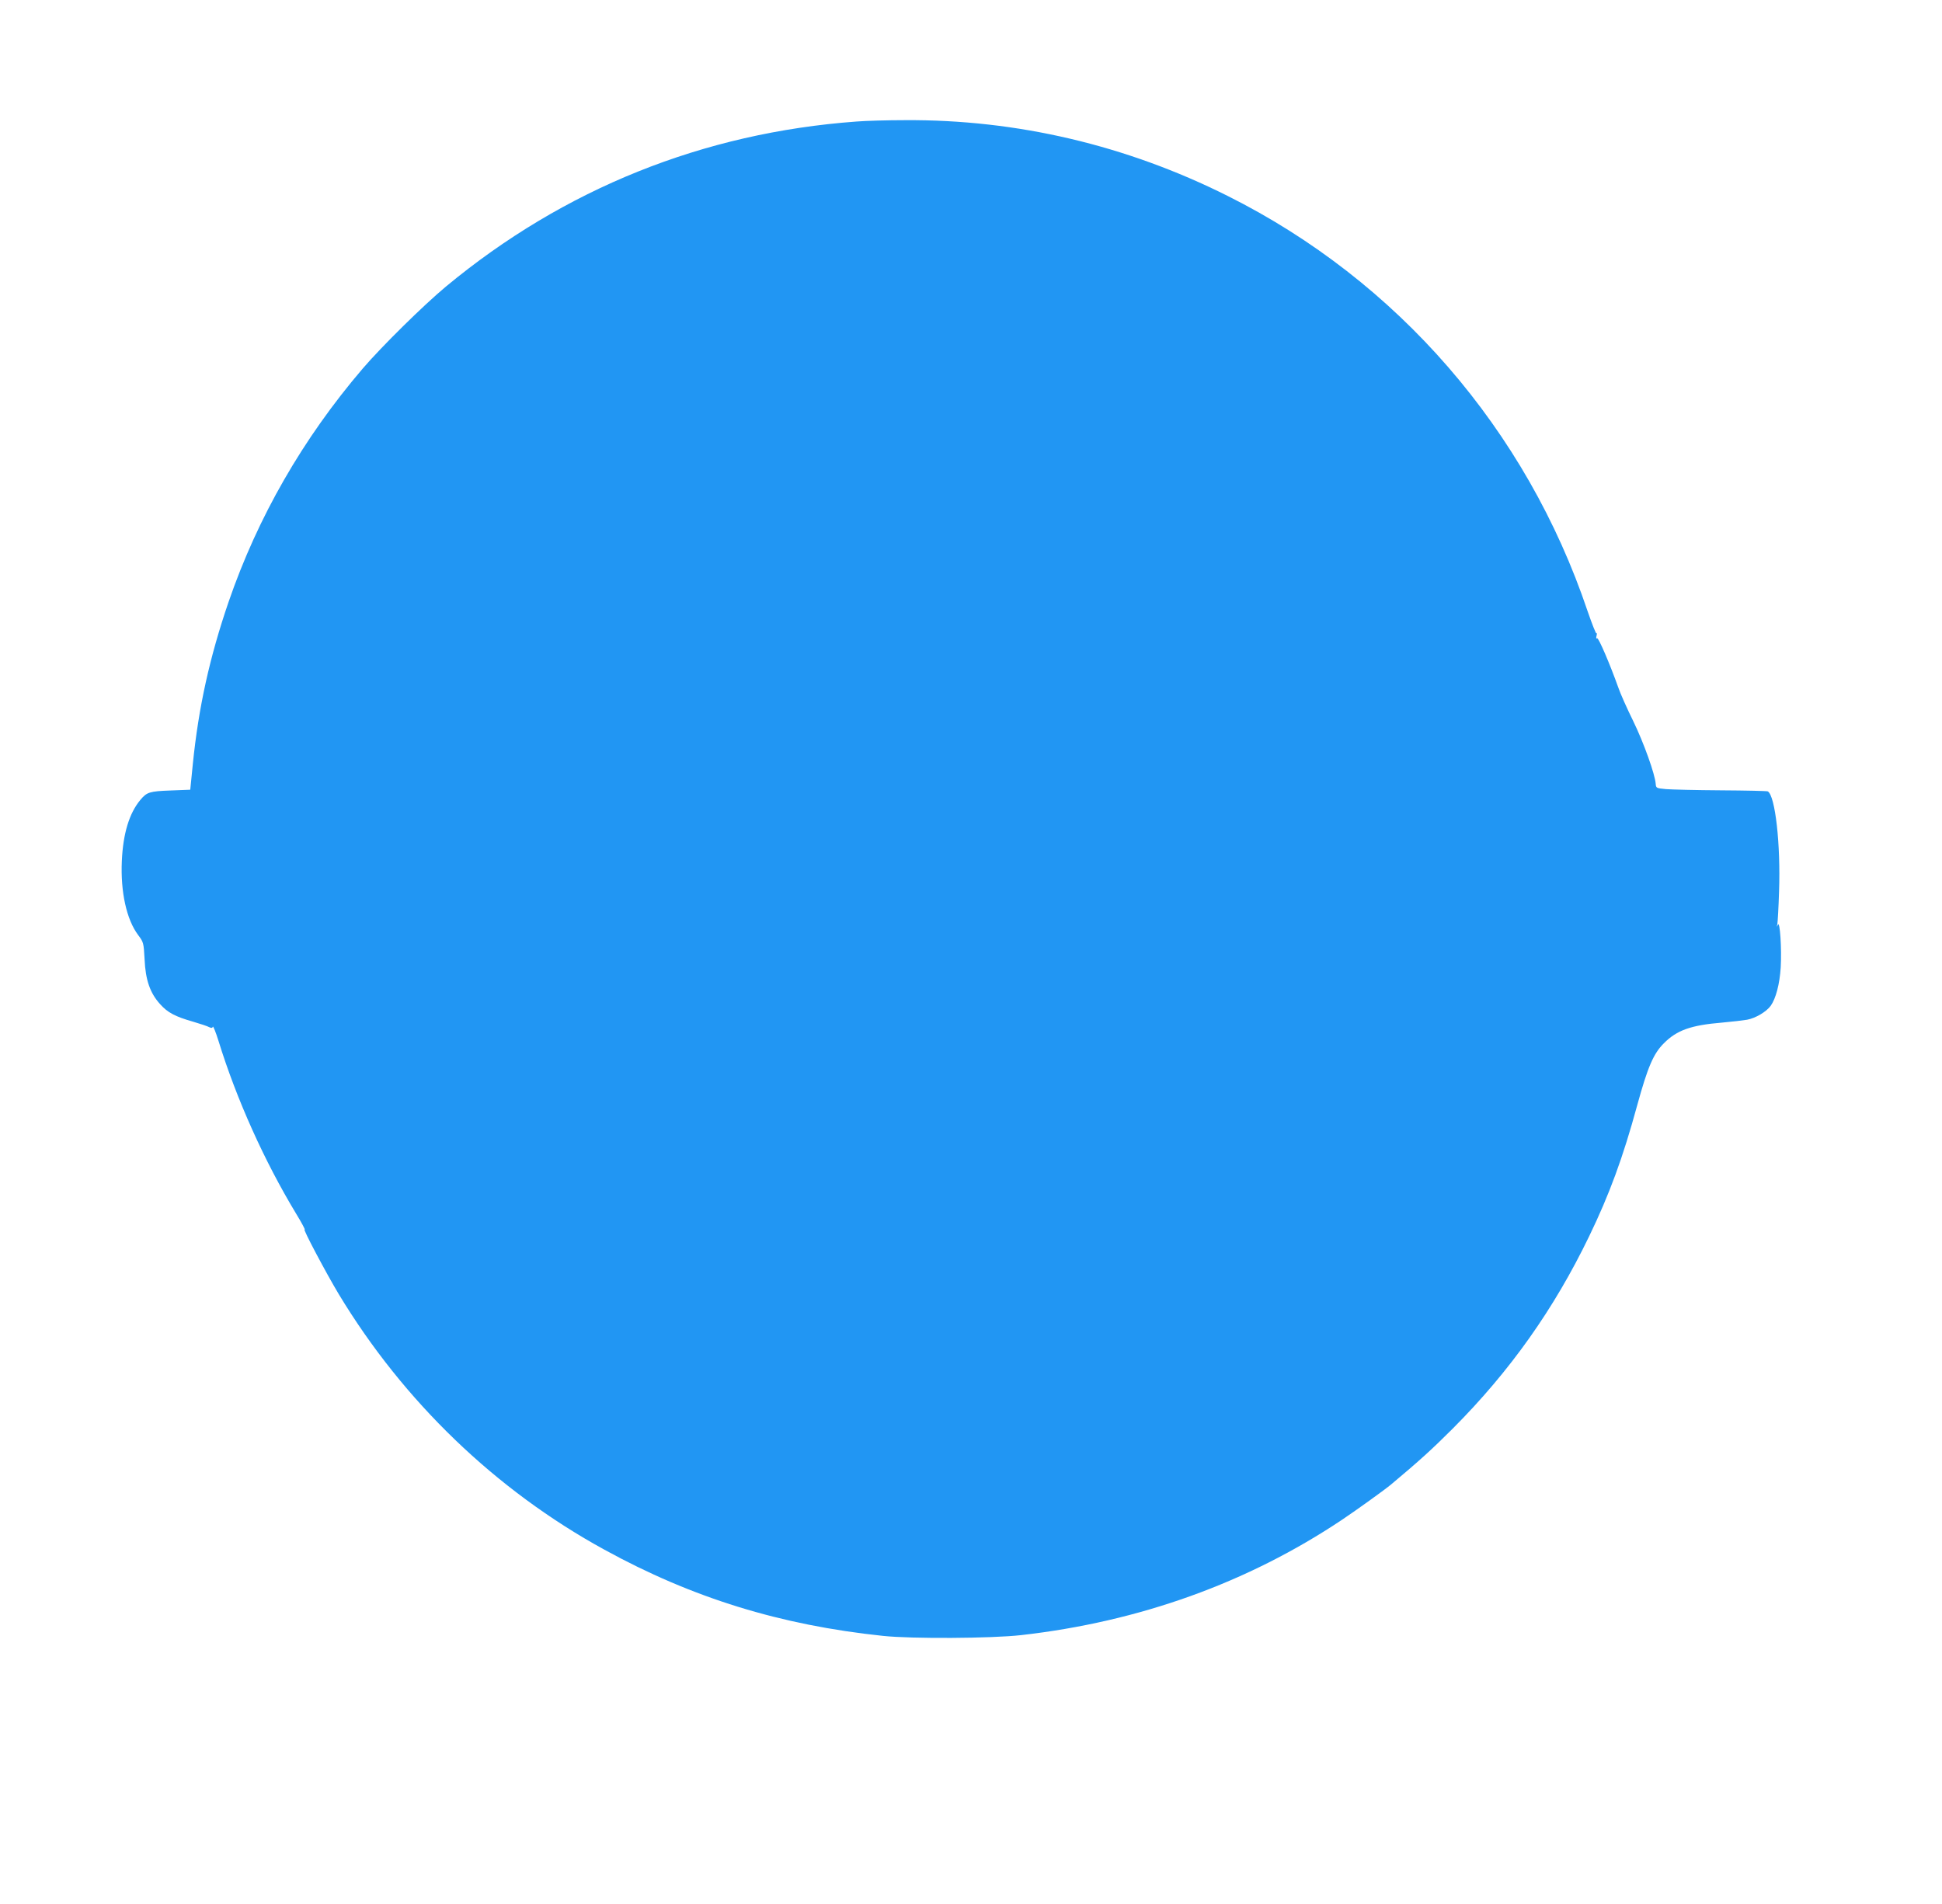
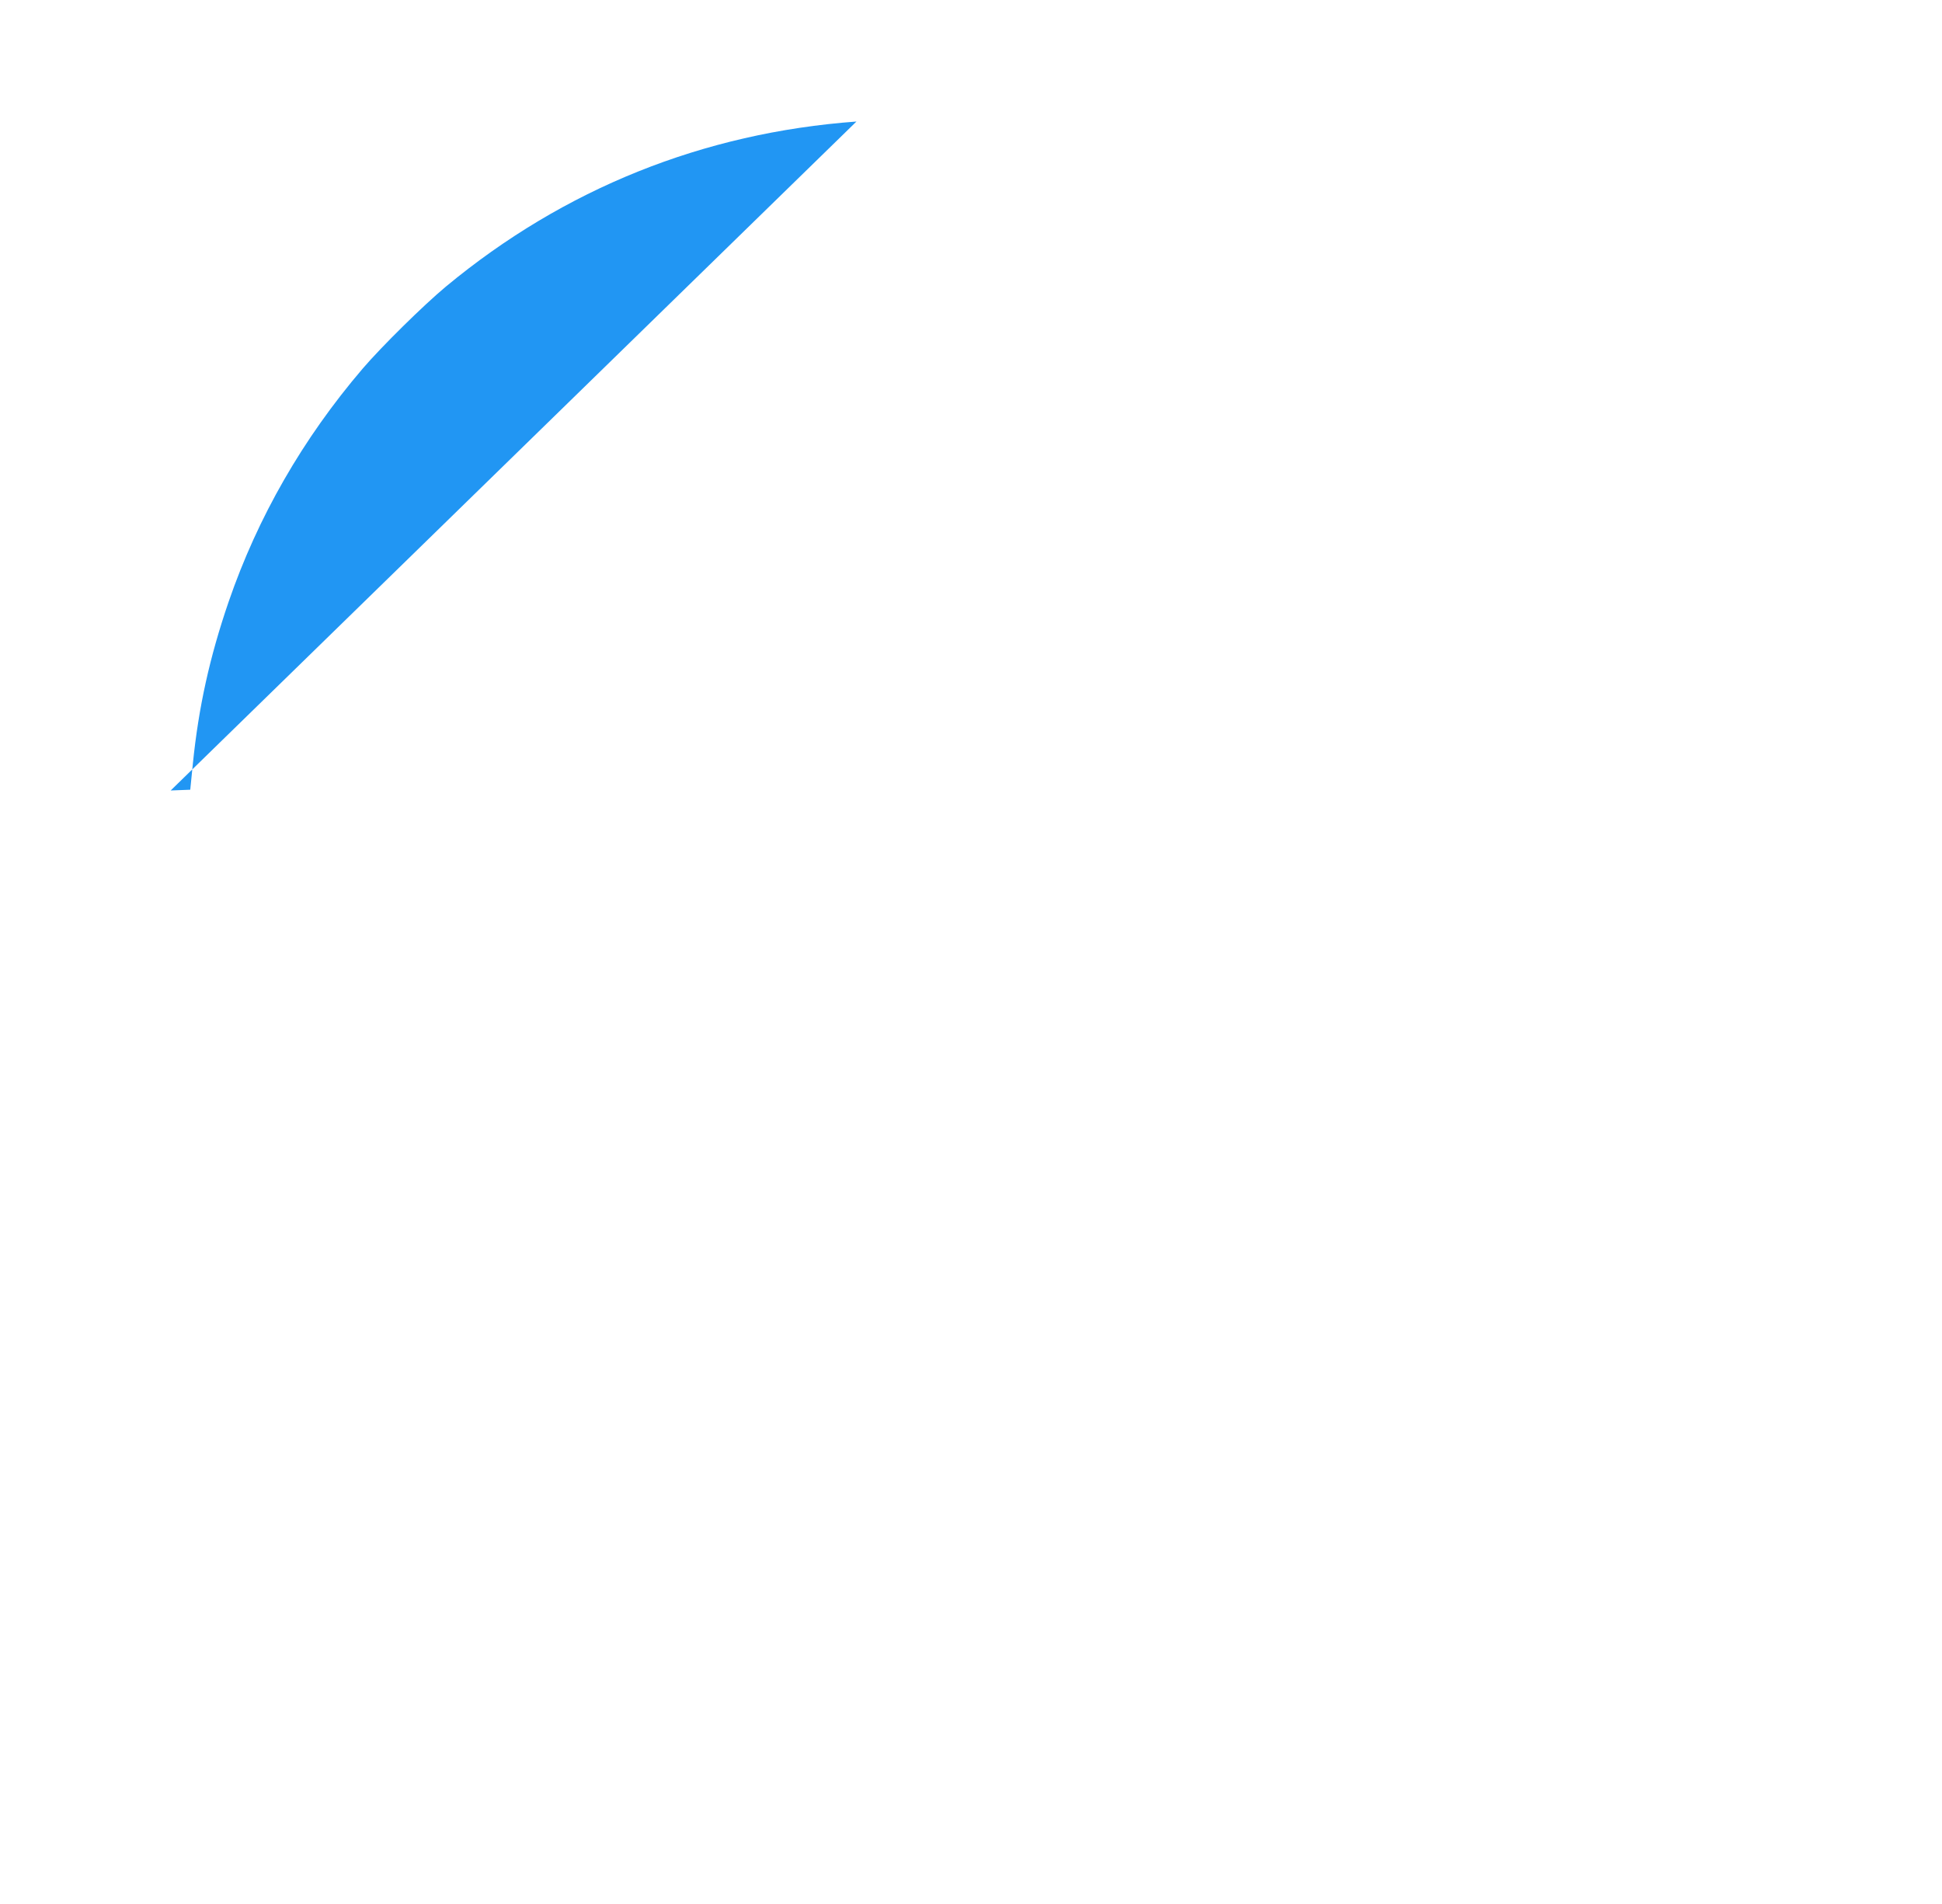
<svg xmlns="http://www.w3.org/2000/svg" version="1.0" width="1280pt" height="1255pt" viewBox="0 0 1280 1255" preserveAspectRatio="xMidYMid meet">
  <g transform="translate(0,1255) scale(0.1,-0.1)" fill="#2196f3" stroke="none">
-     <path d="M5645 11749 c-1010 -74 -1928 -443 -2705 -1087 -149 -124 -425 -396 -550 -542 -394 -461 -691 -978 -883 -1536 -125 -365 -198 -694 -236 -1069 l-17 -170 -129 -5 c-139 -5 -157 -11 -199 -61 -74 -88 -115 -223 -123 -404 -9 -204 31 -385 107 -487 36 -48 37 -51 43 -161 6 -136 36 -222 102 -295 50 -56 99 -82 218 -116 48 -14 96 -30 106 -36 14 -7 21 -6 24 3 2 6 19 -35 37 -93 119 -385 302 -792 511 -1138 38 -62 63 -110 57 -106 -16 10 141 -286 225 -426 427 -707 1035 -1292 1751 -1684 579 -318 1160 -497 1836 -568 188 -20 716 -17 910 5 779 88 1494 345 2115 760 97 65 285 200 325 234 183 153 270 232 405 367 378 379 668 789 899 1267 134 277 223 519 317 864 69 251 107 341 176 409 85 86 178 119 382 136 68 6 143 15 166 19 56 10 128 53 156 92 34 48 59 143 66 253 7 122 -5 311 -19 281 -7 -17 -8 -16 -3 5 2 14 8 111 11 215 11 310 -25 629 -74 659 -5 3 -144 6 -308 7 -165 1 -328 5 -364 8 -63 6 -65 7 -67 35 -5 64 -78 269 -148 413 -41 83 -85 182 -98 220 -54 152 -131 332 -140 326 -6 -4 -8 3 -4 16 3 13 3 20 -1 17 -3 -4 -29 62 -58 146 -403 1196 -1253 2177 -2373 2737 -667 334 -1389 504 -2126 499 -115 0 -259 -4 -320 -9z" />
+     <path d="M5645 11749 c-1010 -74 -1928 -443 -2705 -1087 -149 -124 -425 -396 -550 -542 -394 -461 -691 -978 -883 -1536 -125 -365 -198 -694 -236 -1069 l-17 -170 -129 -5 z" />
  </g>
</svg>